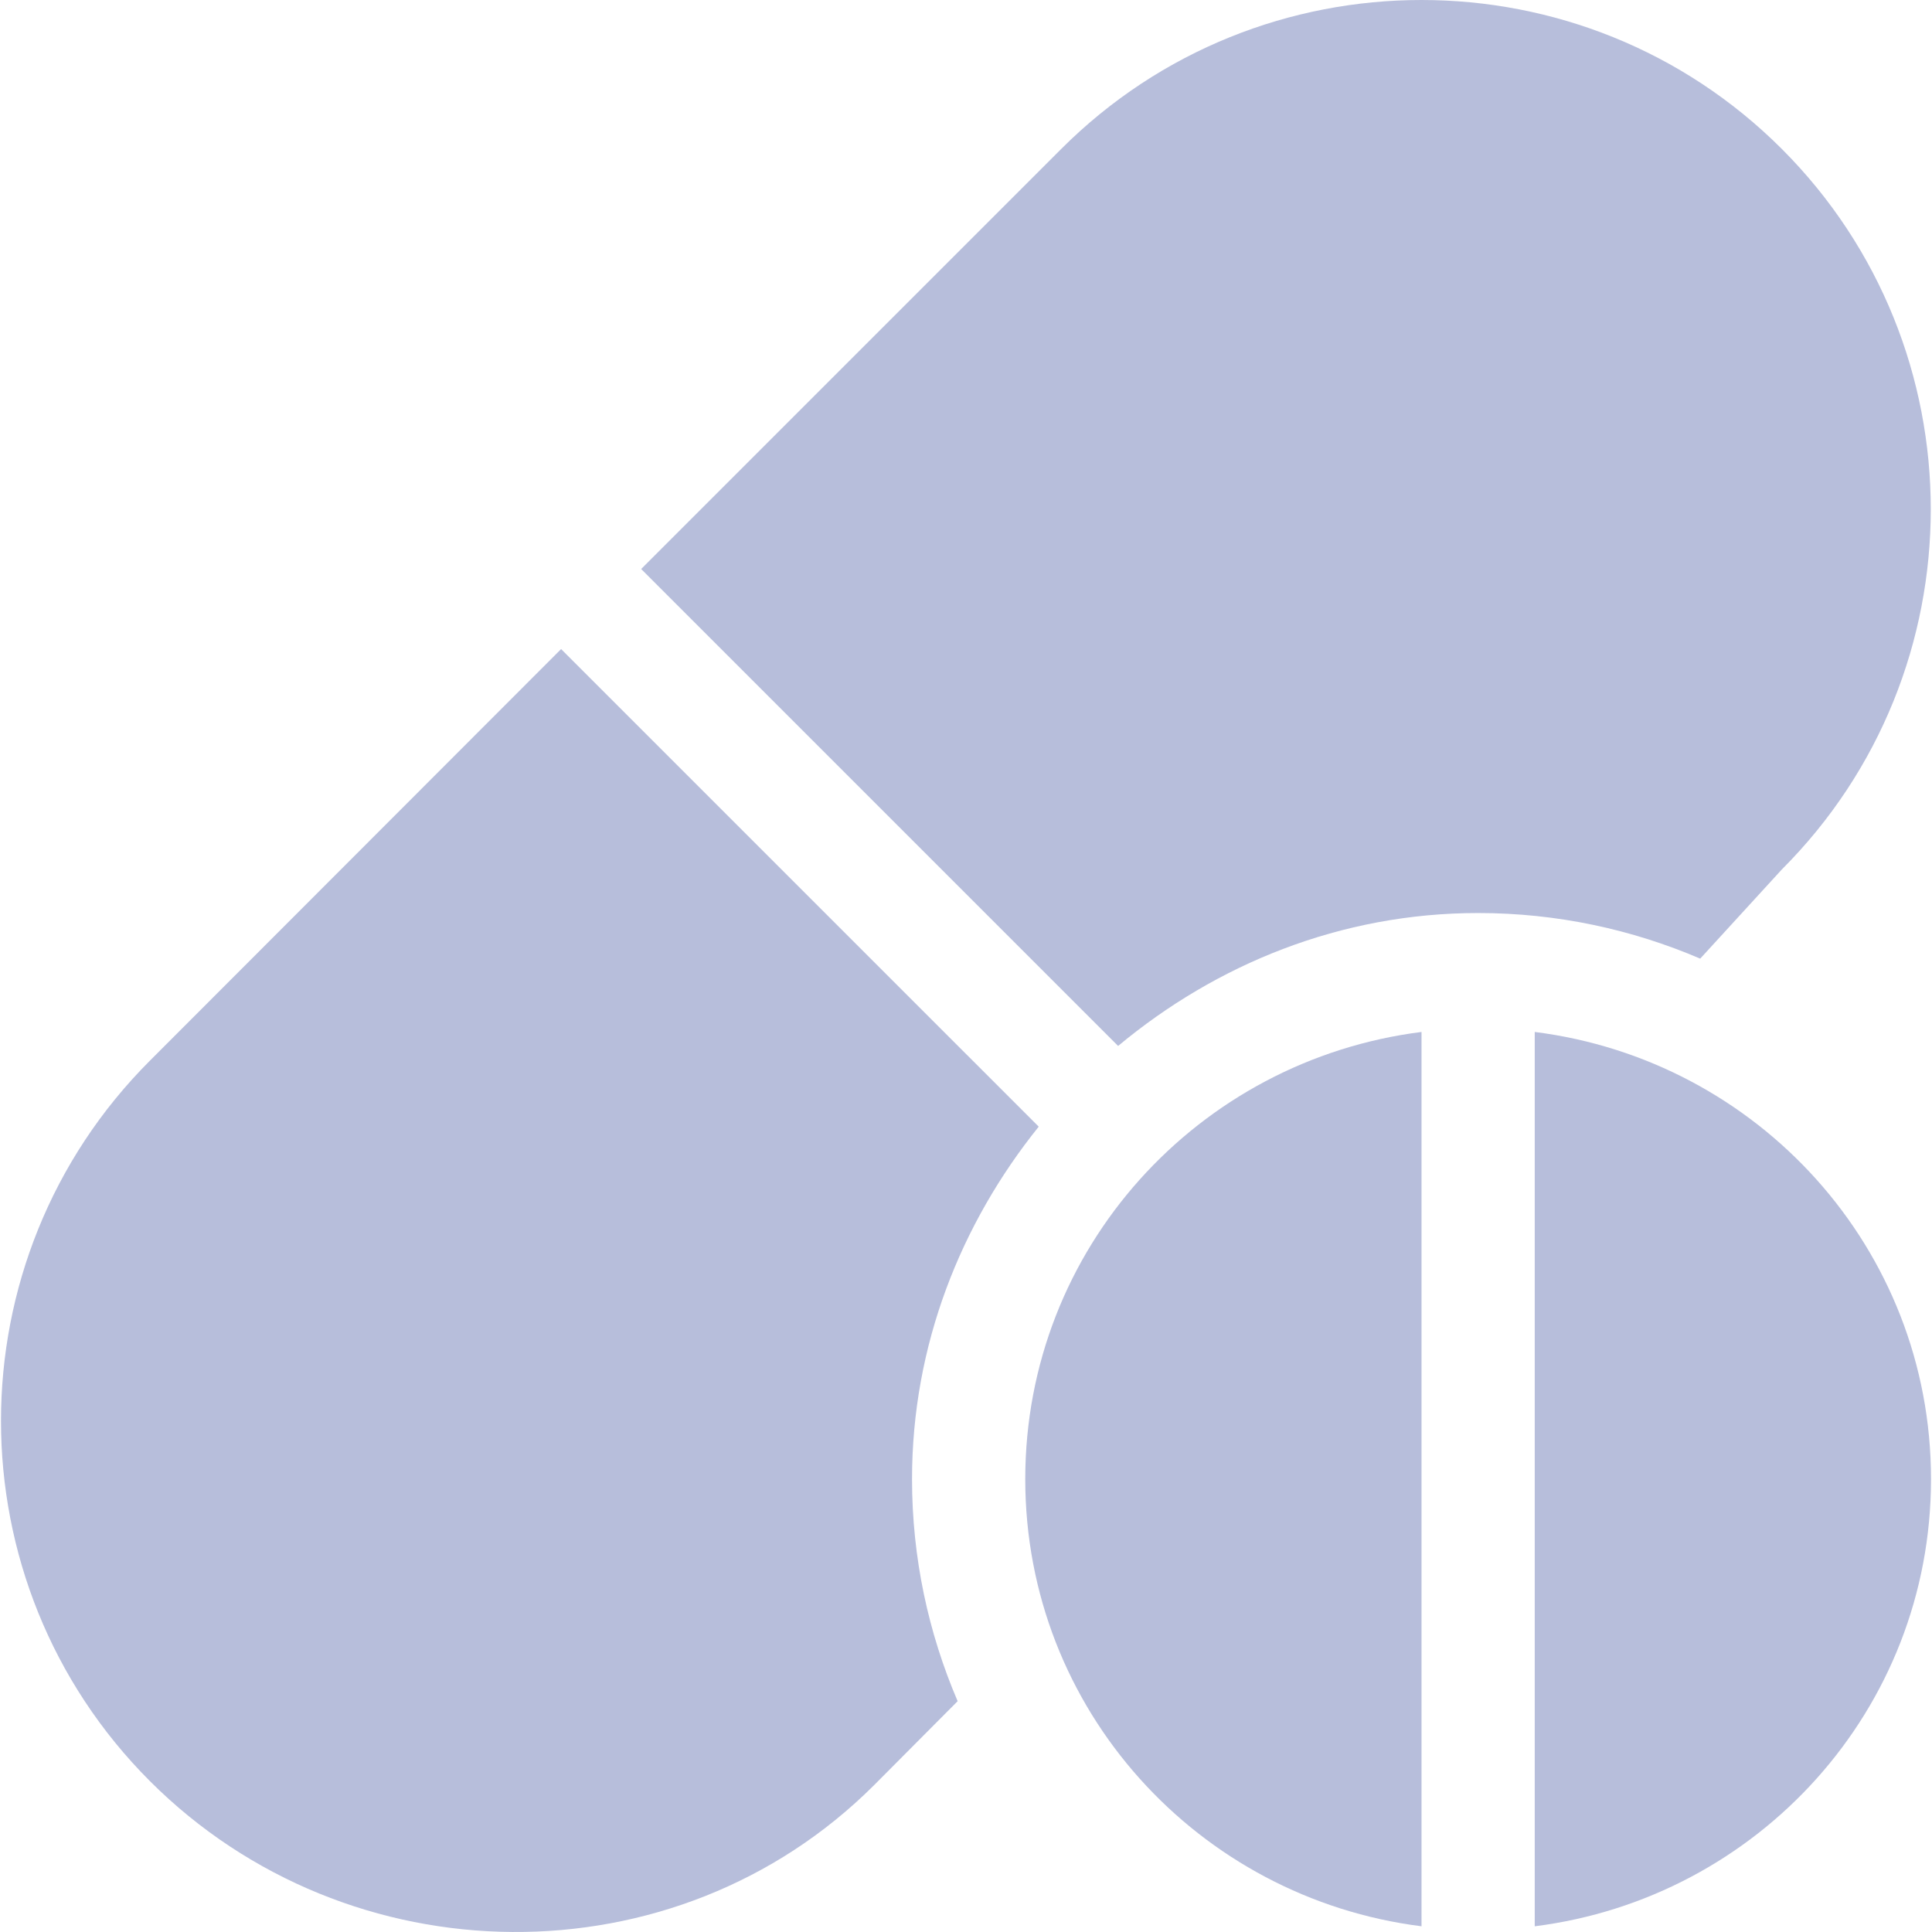
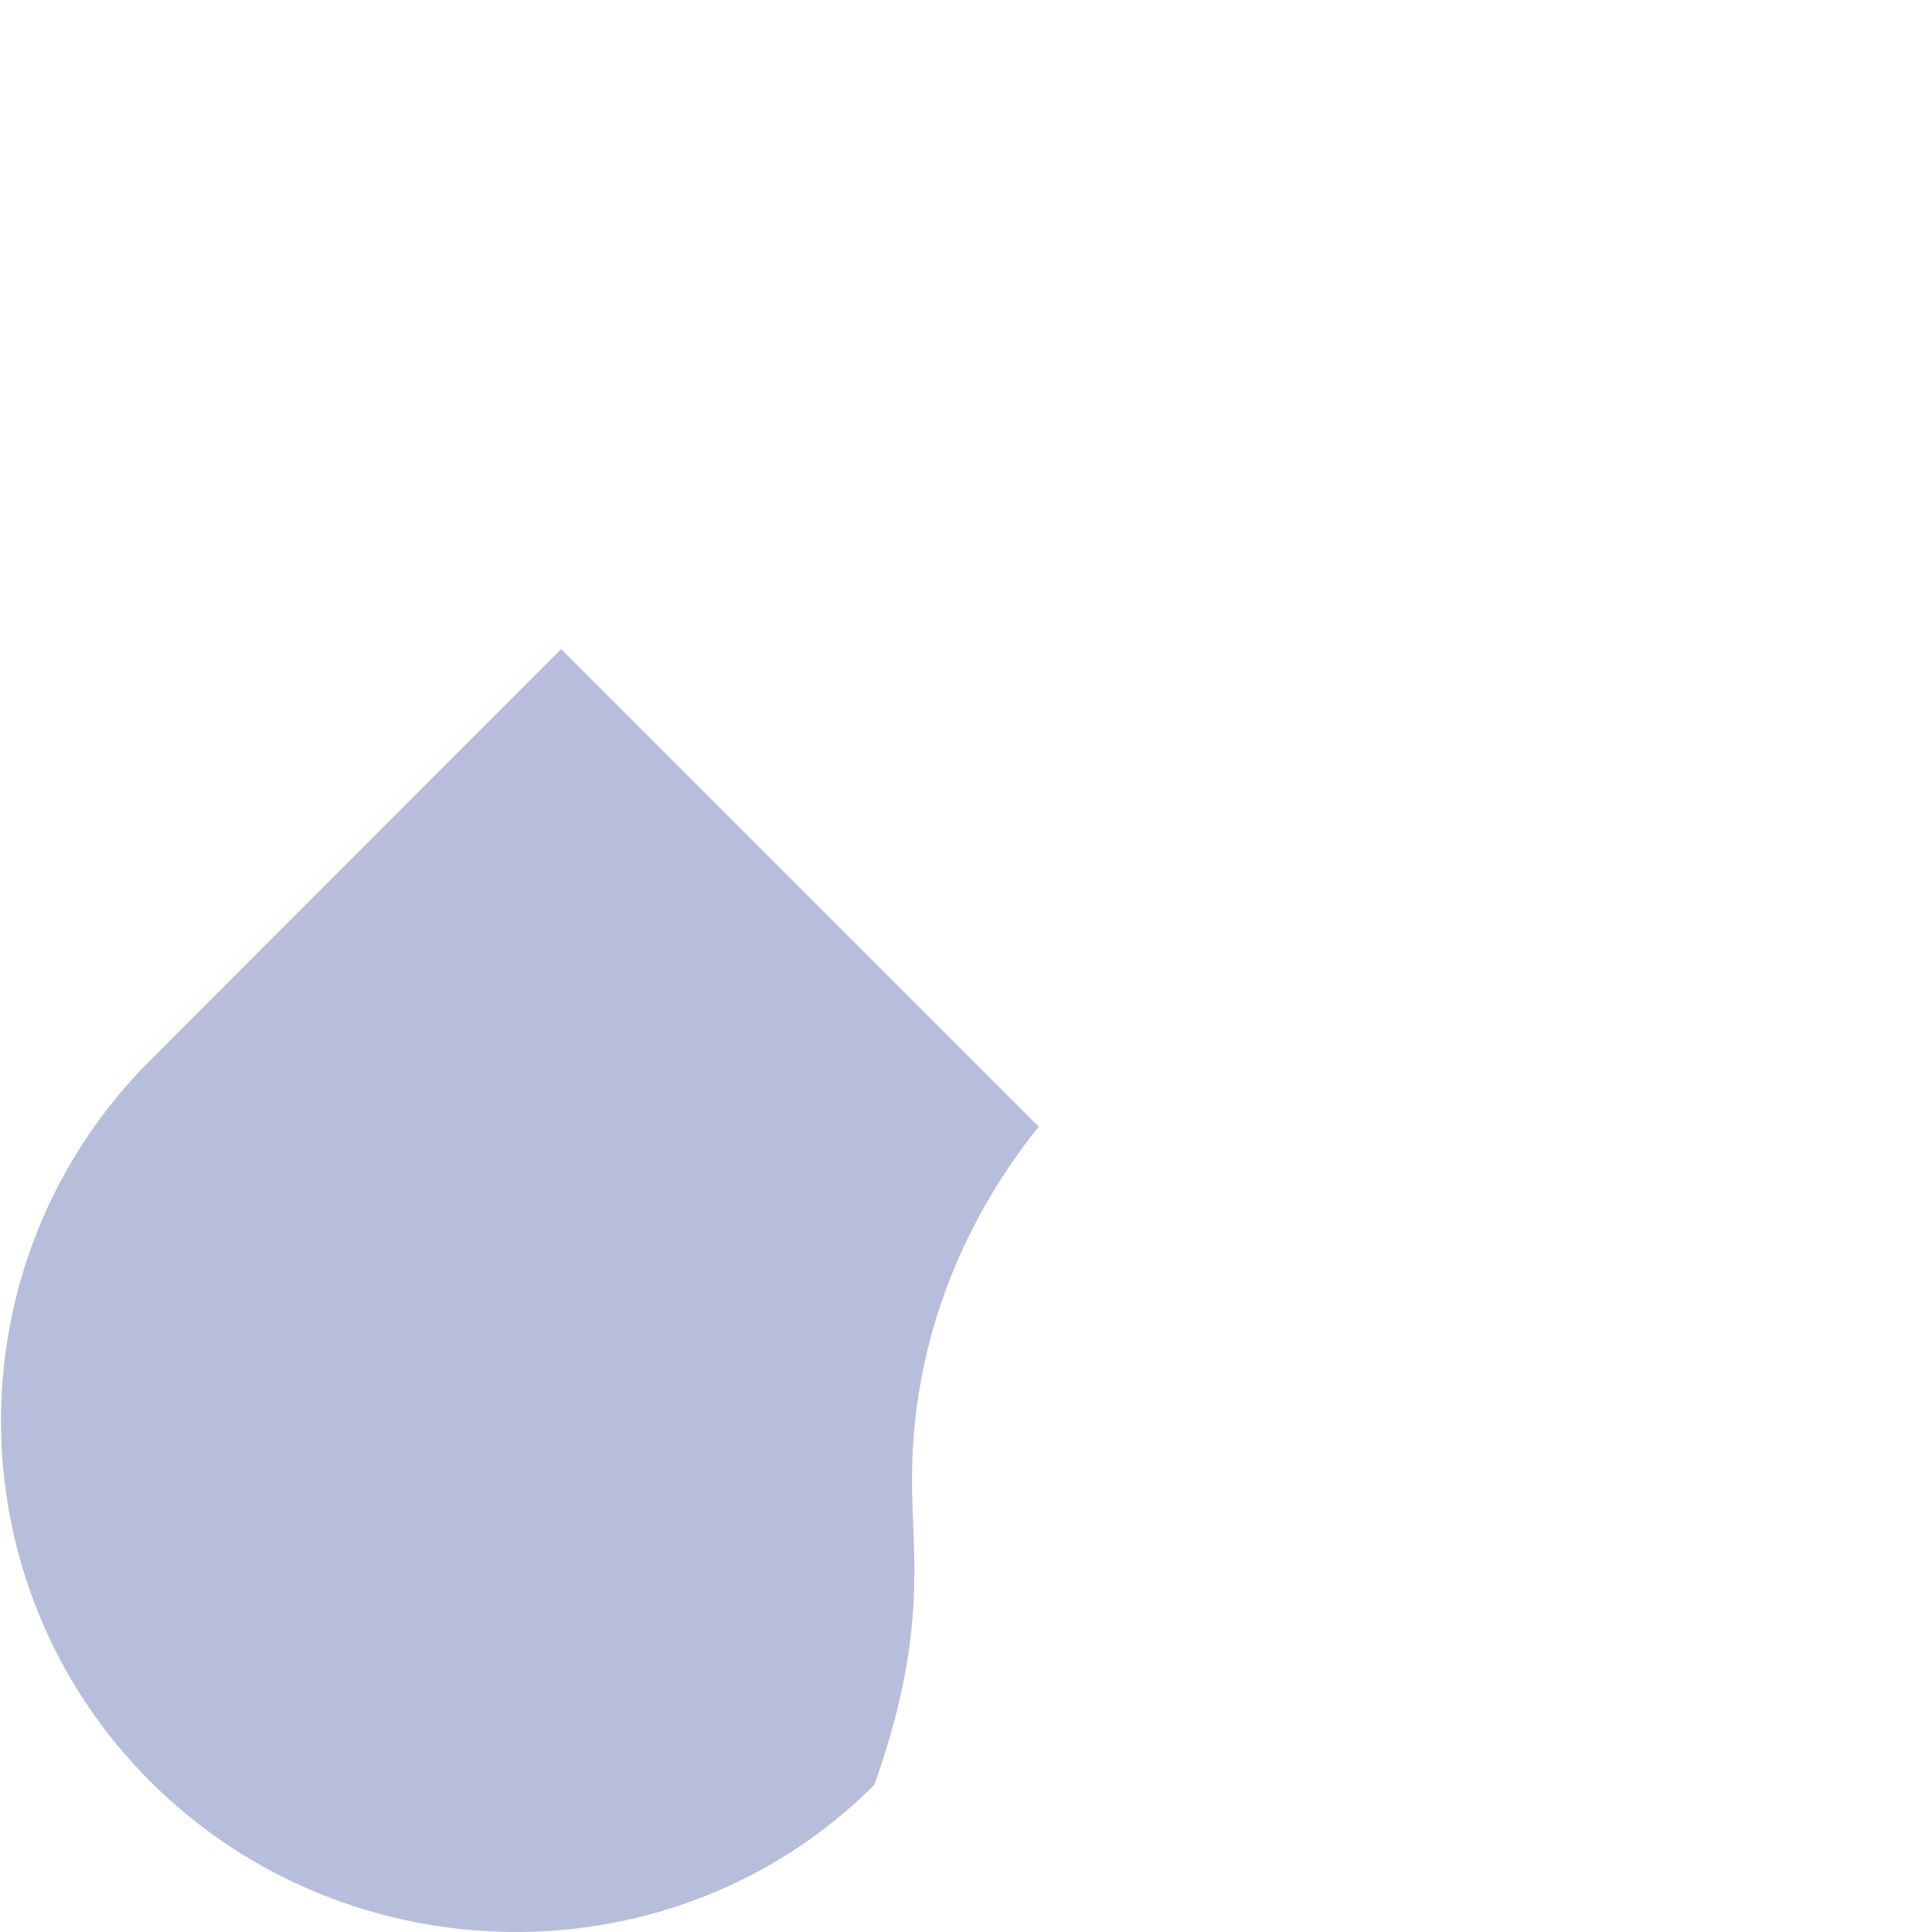
<svg xmlns="http://www.w3.org/2000/svg" width="512" height="512" viewBox="0 0 512 512" fill="none">
  <g clip-path="url(#clip0)">
-     <path d="M472.196 39.468C419.542 -13.157 333.895 -13.157 281.241 39.468L169.915 150.794L296.309 277.188C322.323 255.525 355.304 241.961 391.721 241.961C412.609 241.961 432.486 246.3 450.572 254.048L472.196 230.424C524.835 177.784 524.835 92.123 472.196 39.468Z" fill="#B7BEDB" />
-     <path d="M275.27 298.577L148.7 172.008L39.742 281.073C-12.897 333.712 -12.897 419.374 39.742 472.028C92.395 524.65 179.042 525.654 231.697 473.027L253.785 450.833C246.037 432.747 241.698 412.87 241.698 391.982C241.699 356.5 254.599 324.291 275.27 298.577Z" fill="#B7BEDB" />
-     <path d="M271.703 391.983C271.703 453.127 317.596 503.028 376.718 510.487V273.478C317.596 280.937 271.703 330.836 271.703 391.983Z" fill="#B7BEDB" />
-     <path d="M406.722 273.478V510.487C465.844 503.028 511.737 453.127 511.737 391.982C511.737 330.837 465.845 280.937 406.722 273.478Z" fill="#B7BEDB" />
+     <path d="M275.27 298.577L148.7 172.008L39.742 281.073C-12.897 333.712 -12.897 419.374 39.742 472.028C92.395 524.65 179.042 525.654 231.697 473.027C246.037 432.747 241.698 412.87 241.698 391.982C241.699 356.5 254.599 324.291 275.27 298.577Z" fill="#B7BEDB" />
  </g>
  <defs>
    <clipPath id="clip0">
      <rect width="512" height="512" fill="white" />
    </clipPath>
  </defs>
</svg>